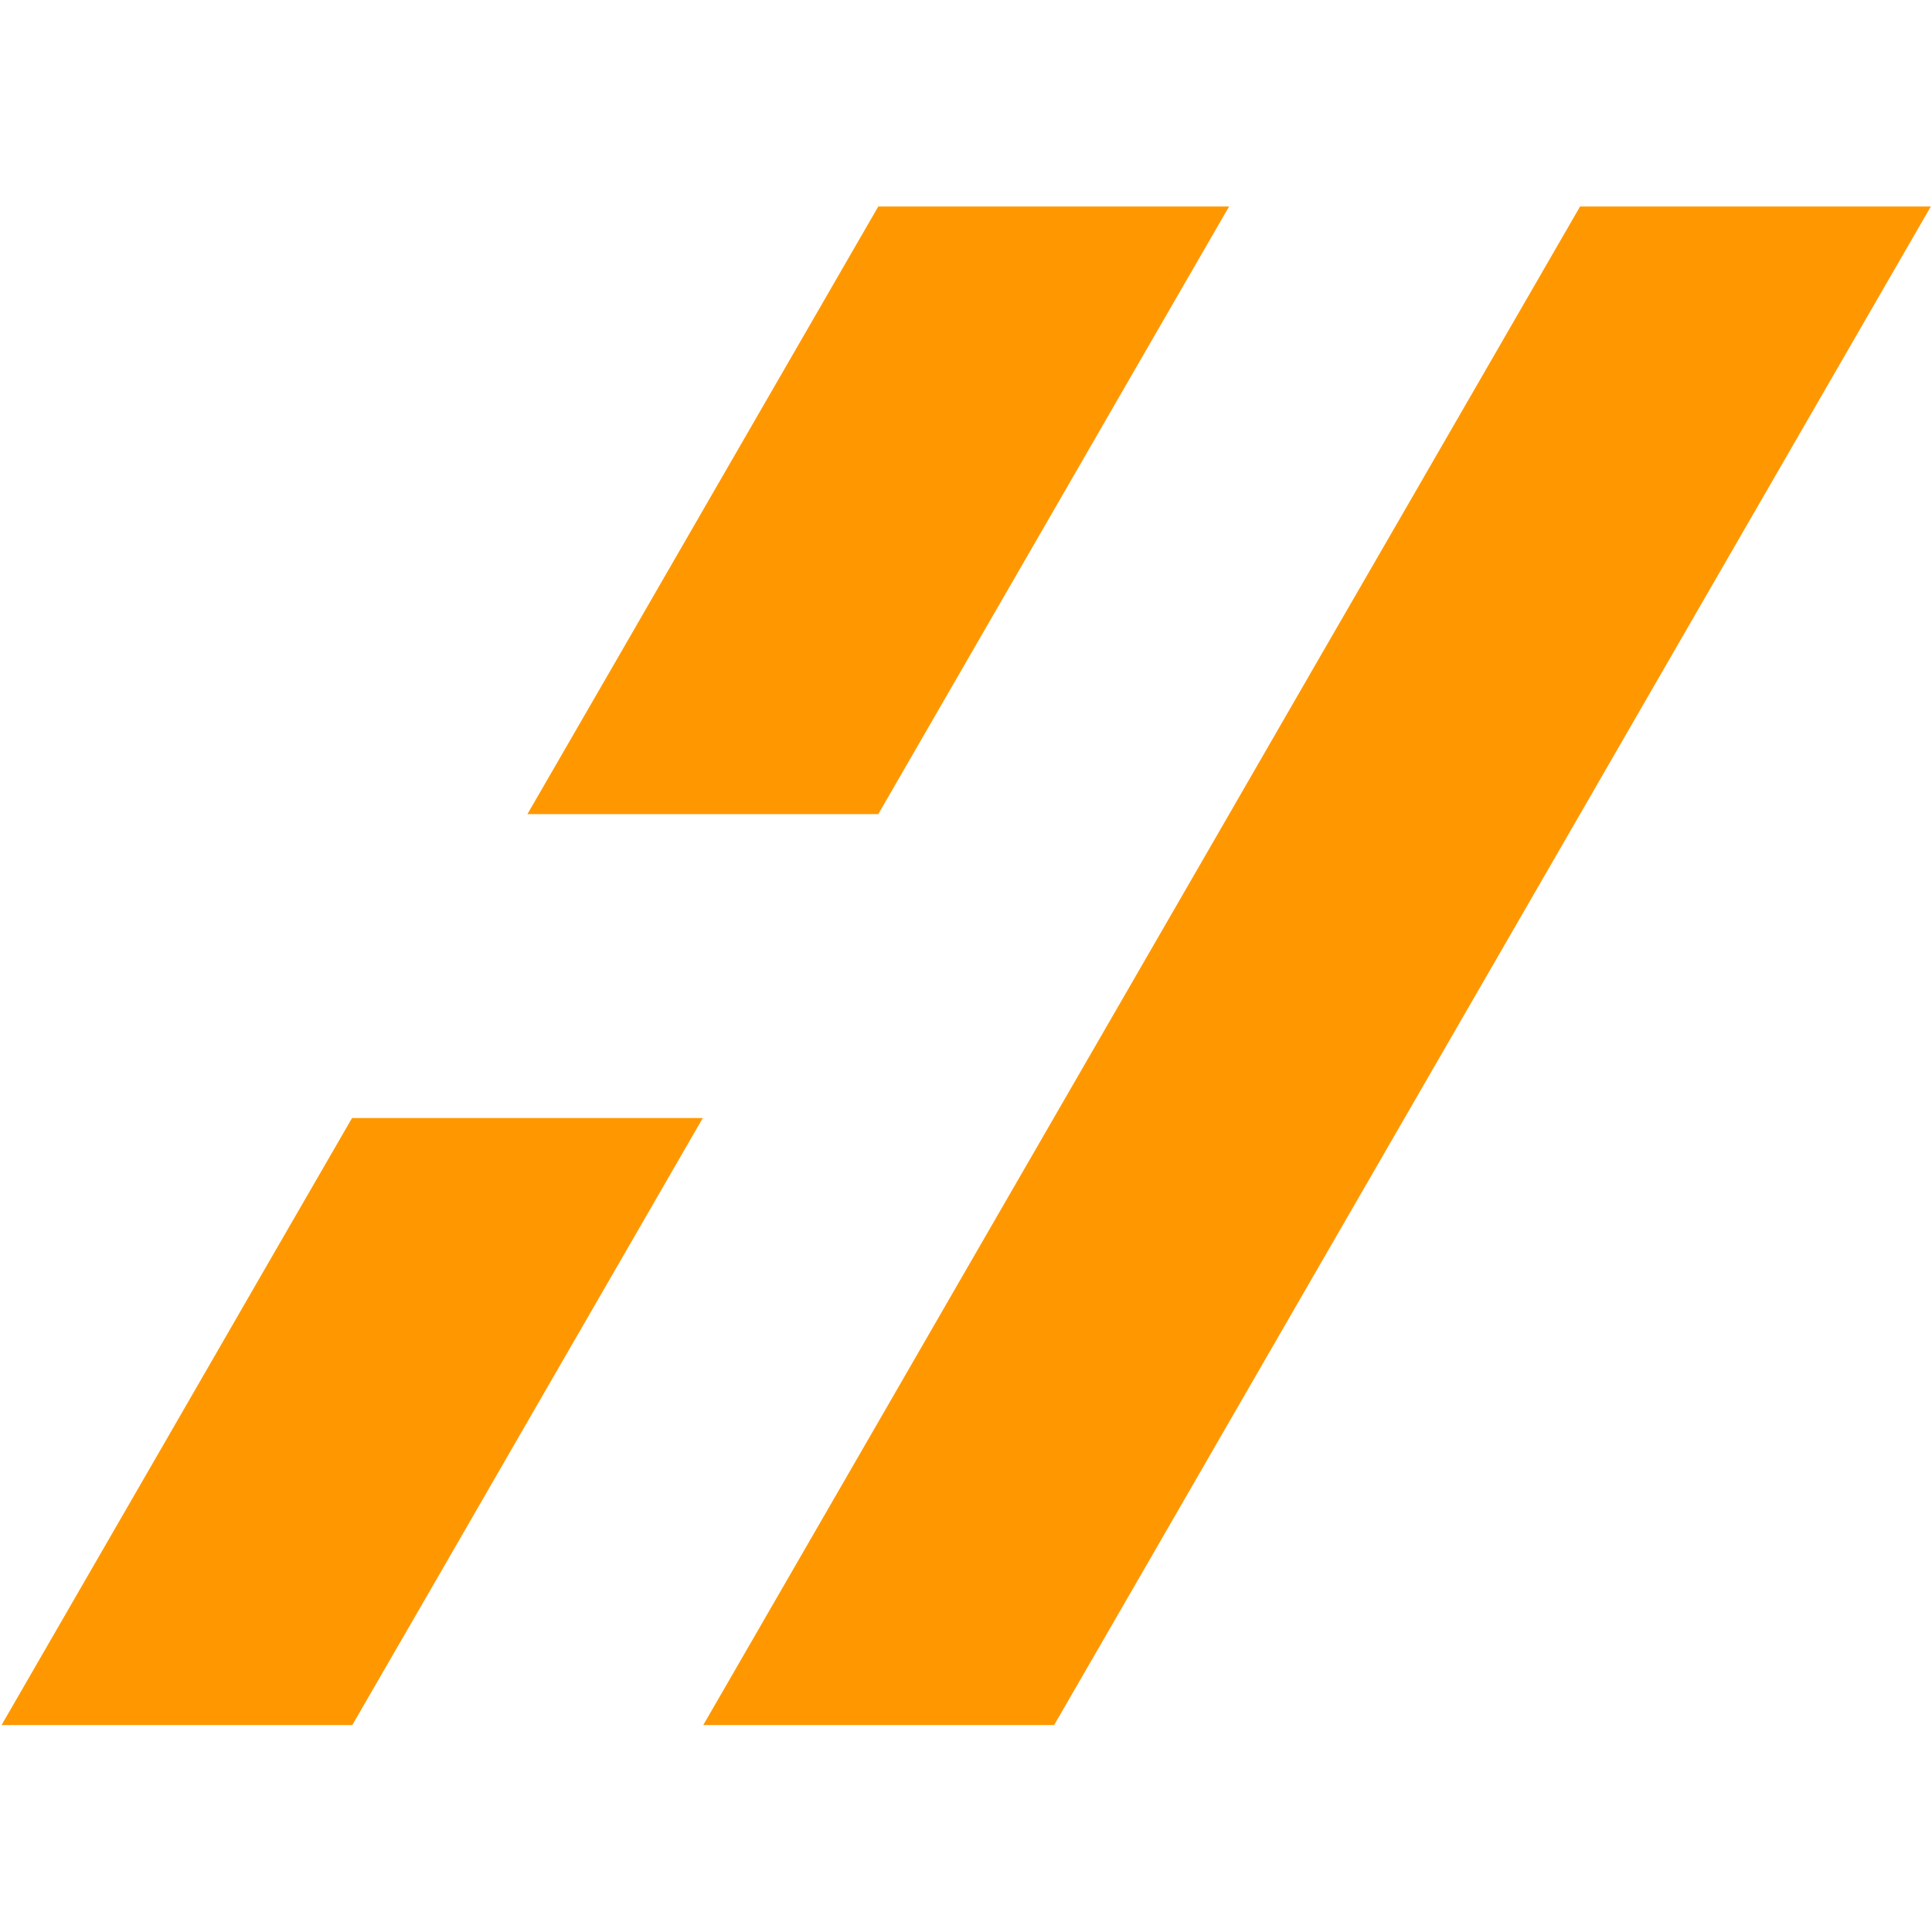
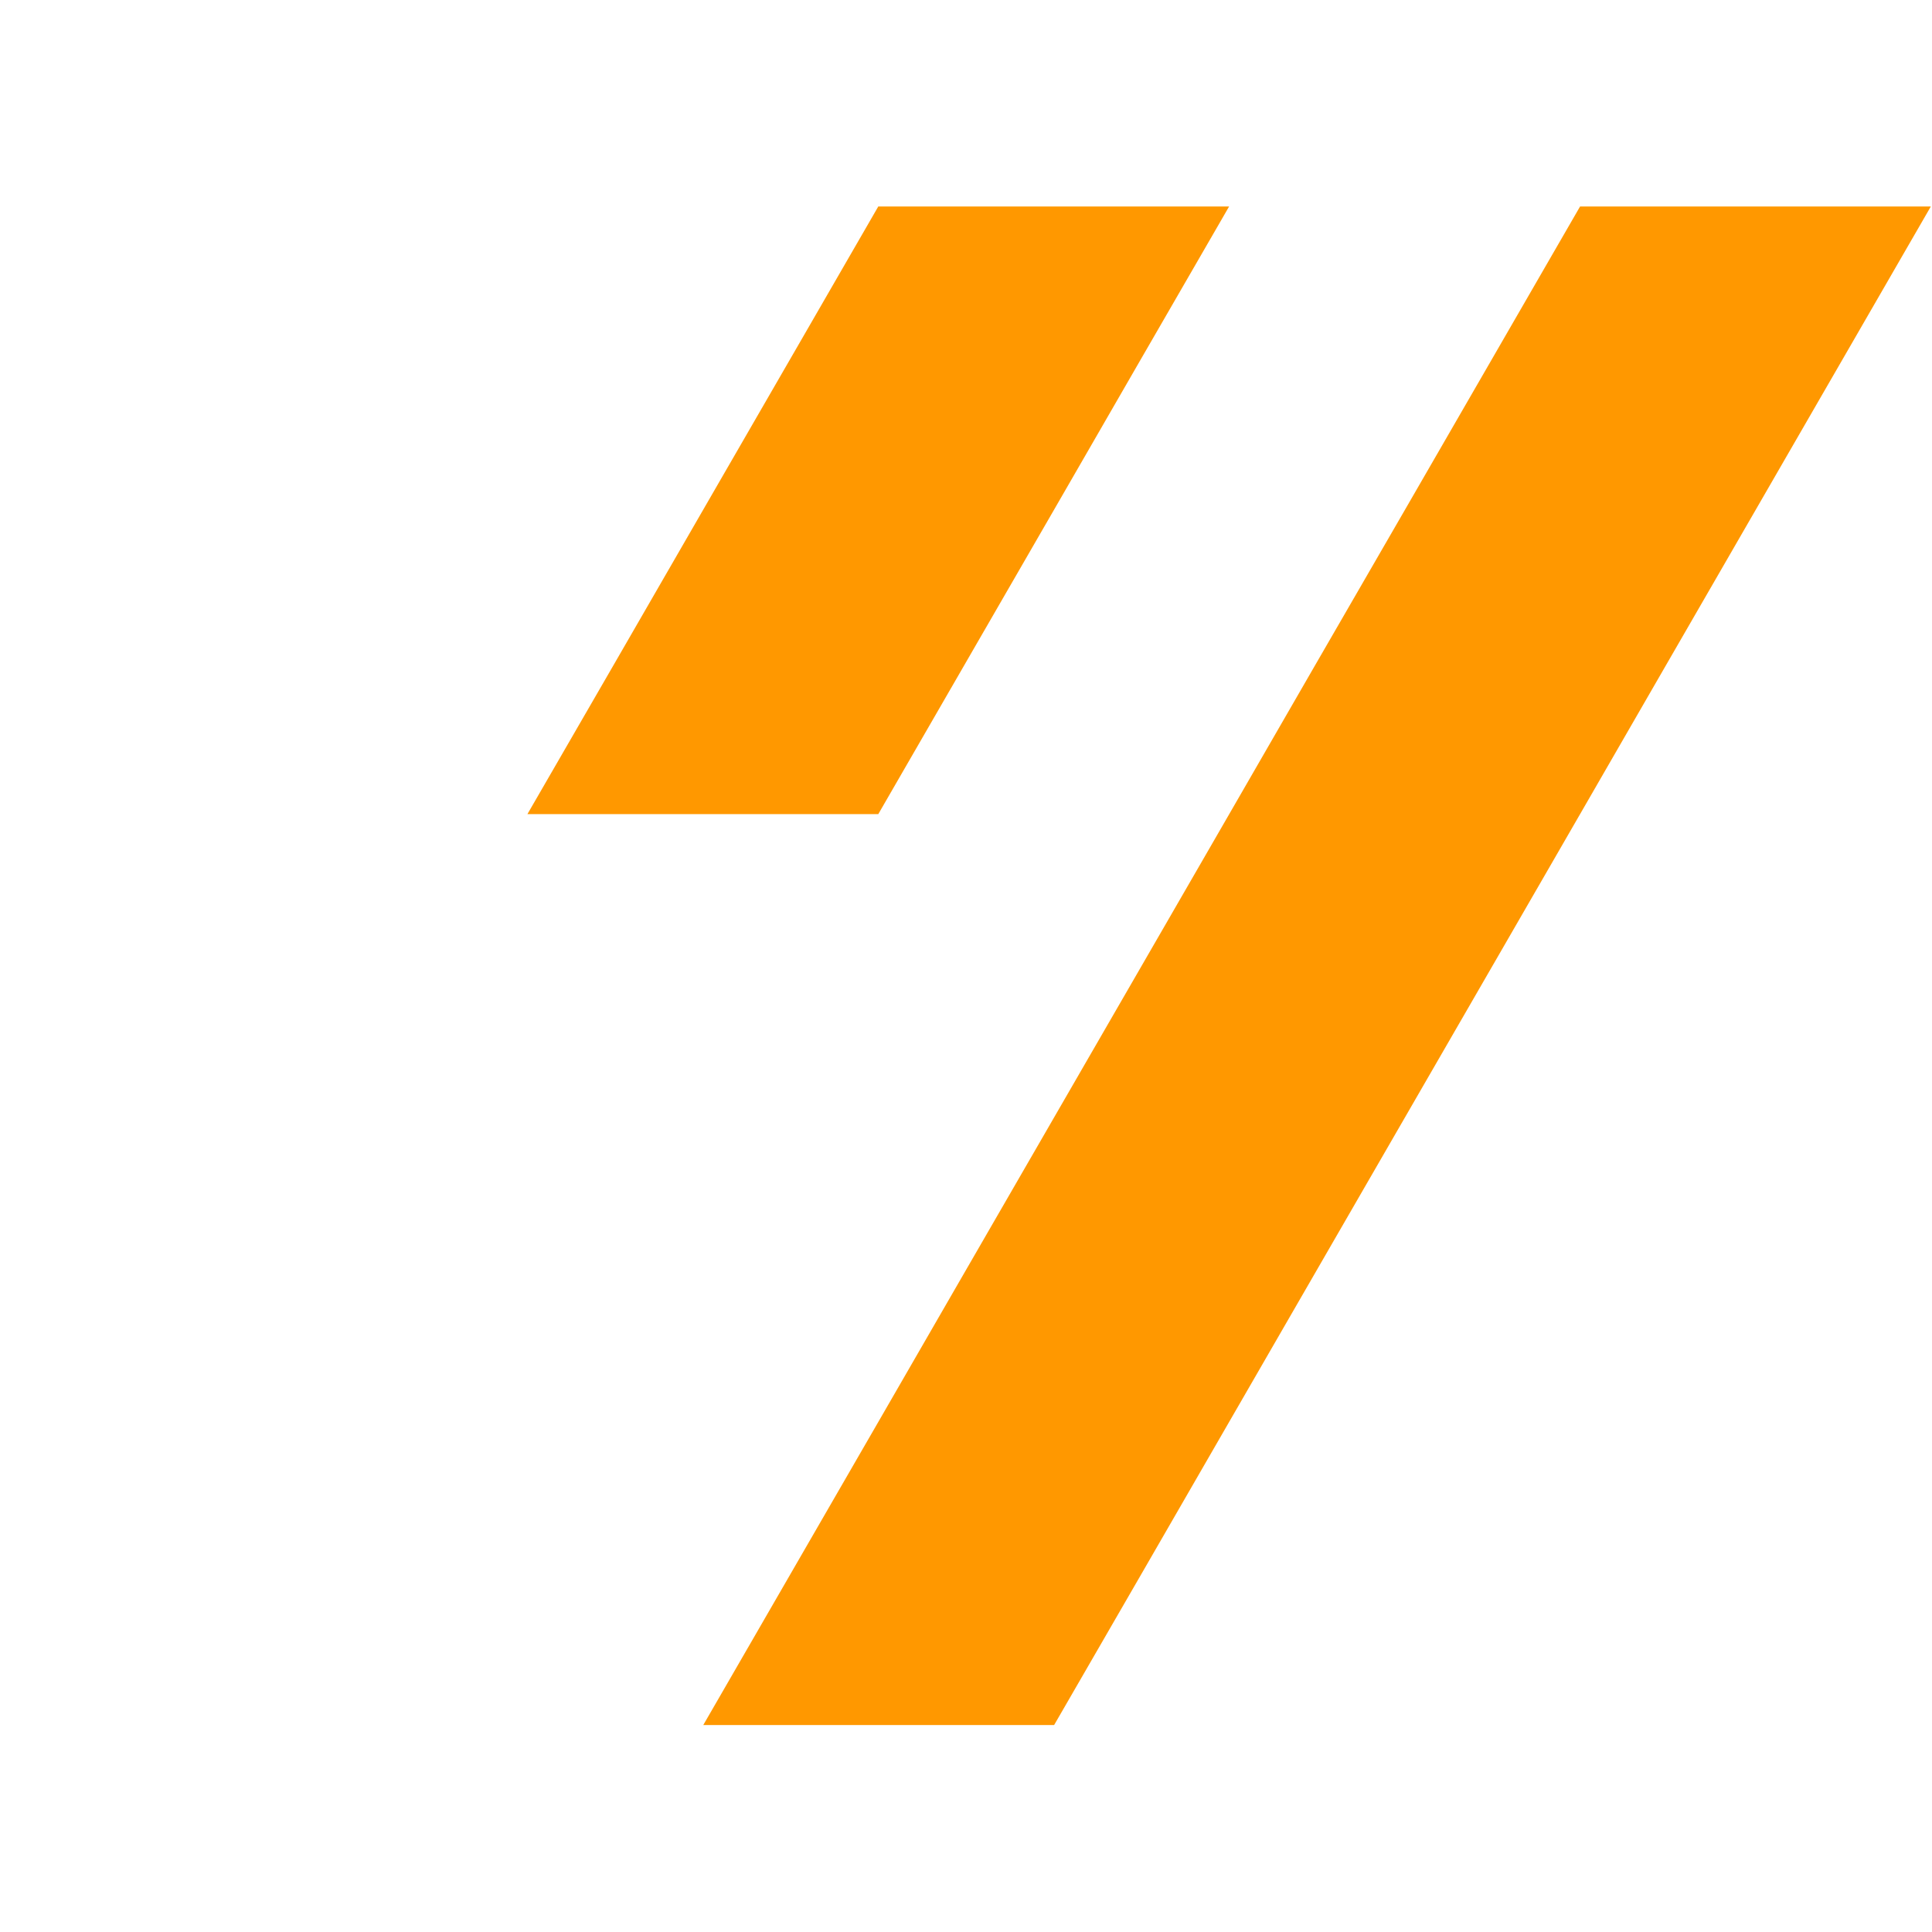
<svg xmlns="http://www.w3.org/2000/svg" width="500" zoomAndPan="magnify" viewBox="0 0 375 375" height="500" preserveAspectRatio="xMidYMid meet" version="1.0">
  <defs>
    <clipPath id="6e994db048">
      <path d="M 136 40.078 L 375 40.078 L 375 334.828 L 136 334.828 Z M 136 40.078 " clip-rule="nonzero" />
    </clipPath>
    <clipPath id="96b73bbff8">
      <path d="M 102 40.078 L 239 40.078 L 239 159 L 102 159 Z M 102 40.078 " clip-rule="nonzero" />
    </clipPath>
    <clipPath id="312da0a2d1">
      <path d="M 0 217 L 137 217 L 137 334.828 L 0 334.828 Z M 0 217 " clip-rule="nonzero" />
    </clipPath>
  </defs>
  <g clip-path="url(#6e994db048)">
-     <path fill="#ff9800" d="M 306.691 40.078 L 289.664 69.57 L 272.648 99.043 L 255.602 128.535 L 238.59 158.023 L 221.562 187.516 L 187.5 246.5 L 170.492 275.973 L 136.43 334.957 L 204.531 334.957 L 221.562 305.484 L 238.59 275.973 L 255.602 246.5 L 289.664 187.516 L 306.691 158.023 L 323.703 128.535 L 340.73 99.043 L 374.773 40.078 Z M 306.691 40.078 " fill-opacity="1" fill-rule="nonzero" />
+     <path fill="#ff9800" d="M 306.691 40.078 L 289.664 69.57 L 272.648 99.043 L 255.602 128.535 L 238.59 158.023 L 221.562 187.516 L 187.5 246.5 L 170.492 275.973 L 136.43 334.957 L 204.531 334.957 L 221.562 305.484 L 238.59 275.973 L 255.602 246.5 L 289.664 187.516 L 306.691 158.023 L 323.703 128.535 L 340.73 99.043 L 374.773 40.078 Z " fill-opacity="1" fill-rule="nonzero" />
  </g>
  <g clip-path="url(#96b73bbff8)">
    <path fill="#ff9800" d="M 170.473 158.023 L 187.5 128.535 L 204.531 99.043 L 221.543 69.551 L 238.57 40.078 L 170.473 40.078 L 153.461 69.551 L 136.43 99.043 L 119.402 128.555 L 102.371 158.023 Z M 170.473 158.023 " fill-opacity="1" fill-rule="nonzero" />
  </g>
  <g clip-path="url(#312da0a2d1)">
-     <path fill="#ff9800" d="M 68.332 217.008 L 51.301 246.48 L 34.289 275.973 L 17.258 305.465 L 0.23 334.957 L 68.309 334.957 L 85.359 305.465 L 102.371 275.973 L 119.402 246.48 L 136.414 217.008 Z M 68.332 217.008 " fill-opacity="1" fill-rule="nonzero" />
-   </g>
+     </g>
</svg>